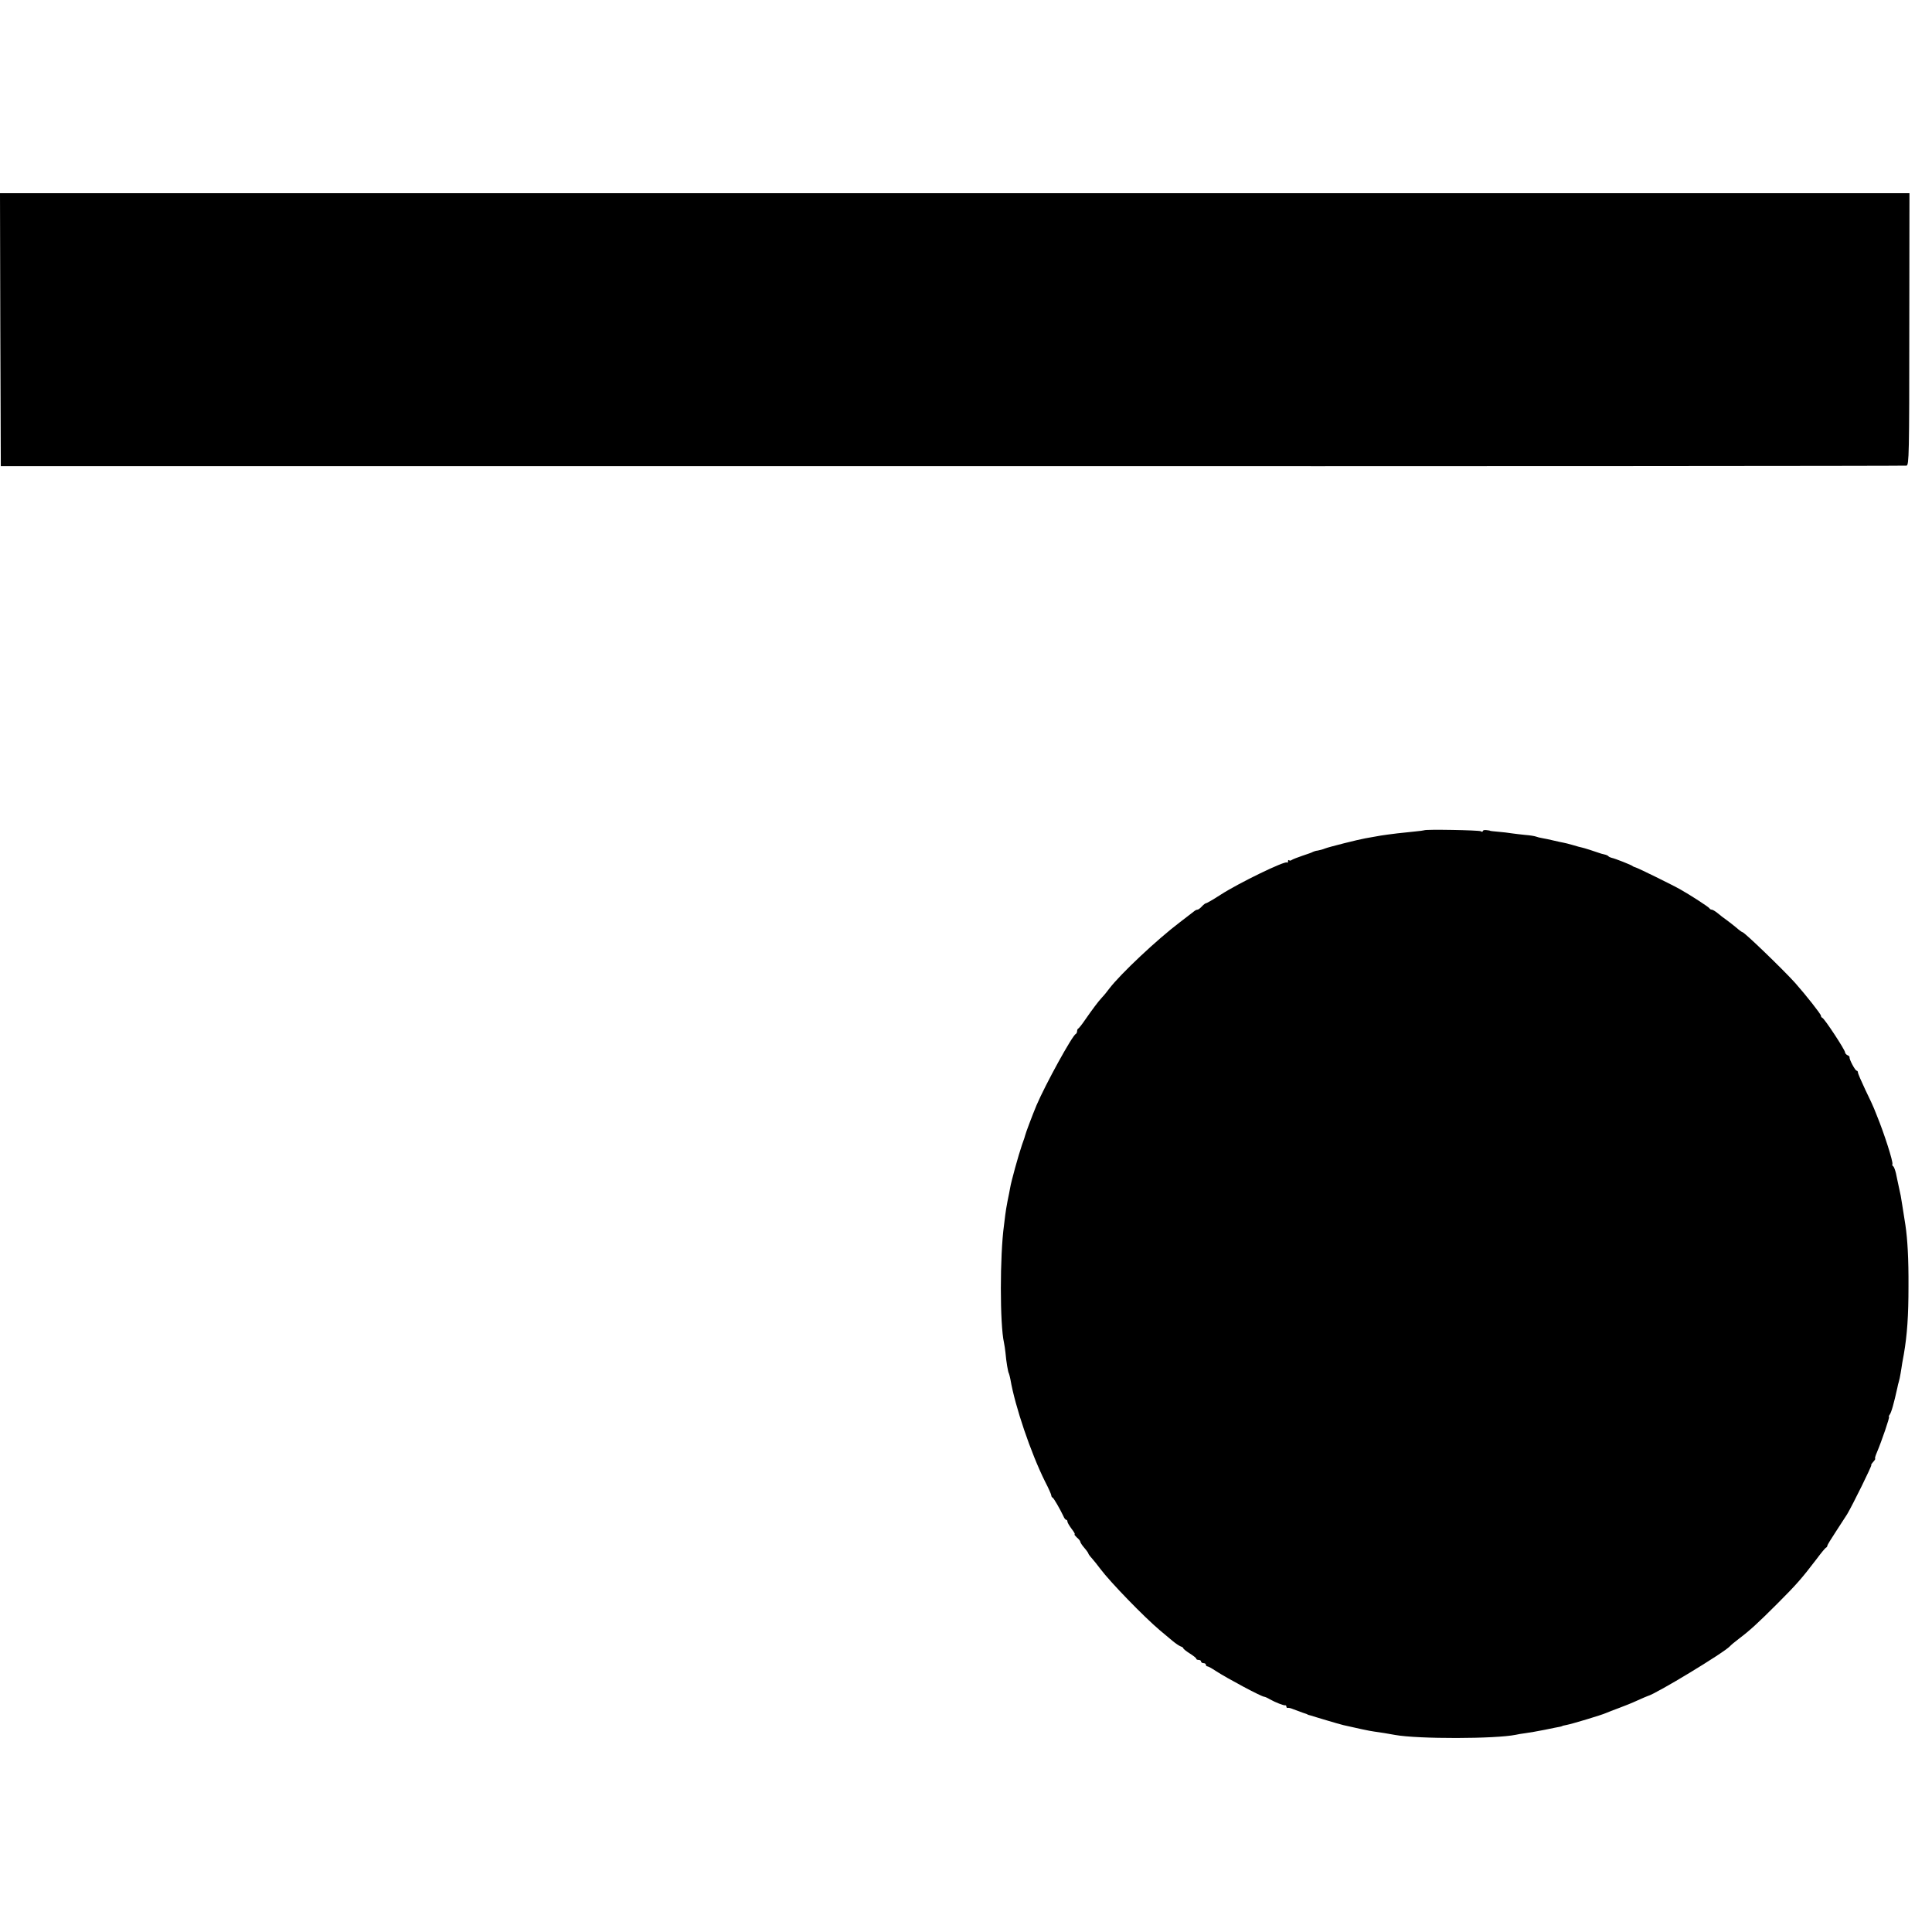
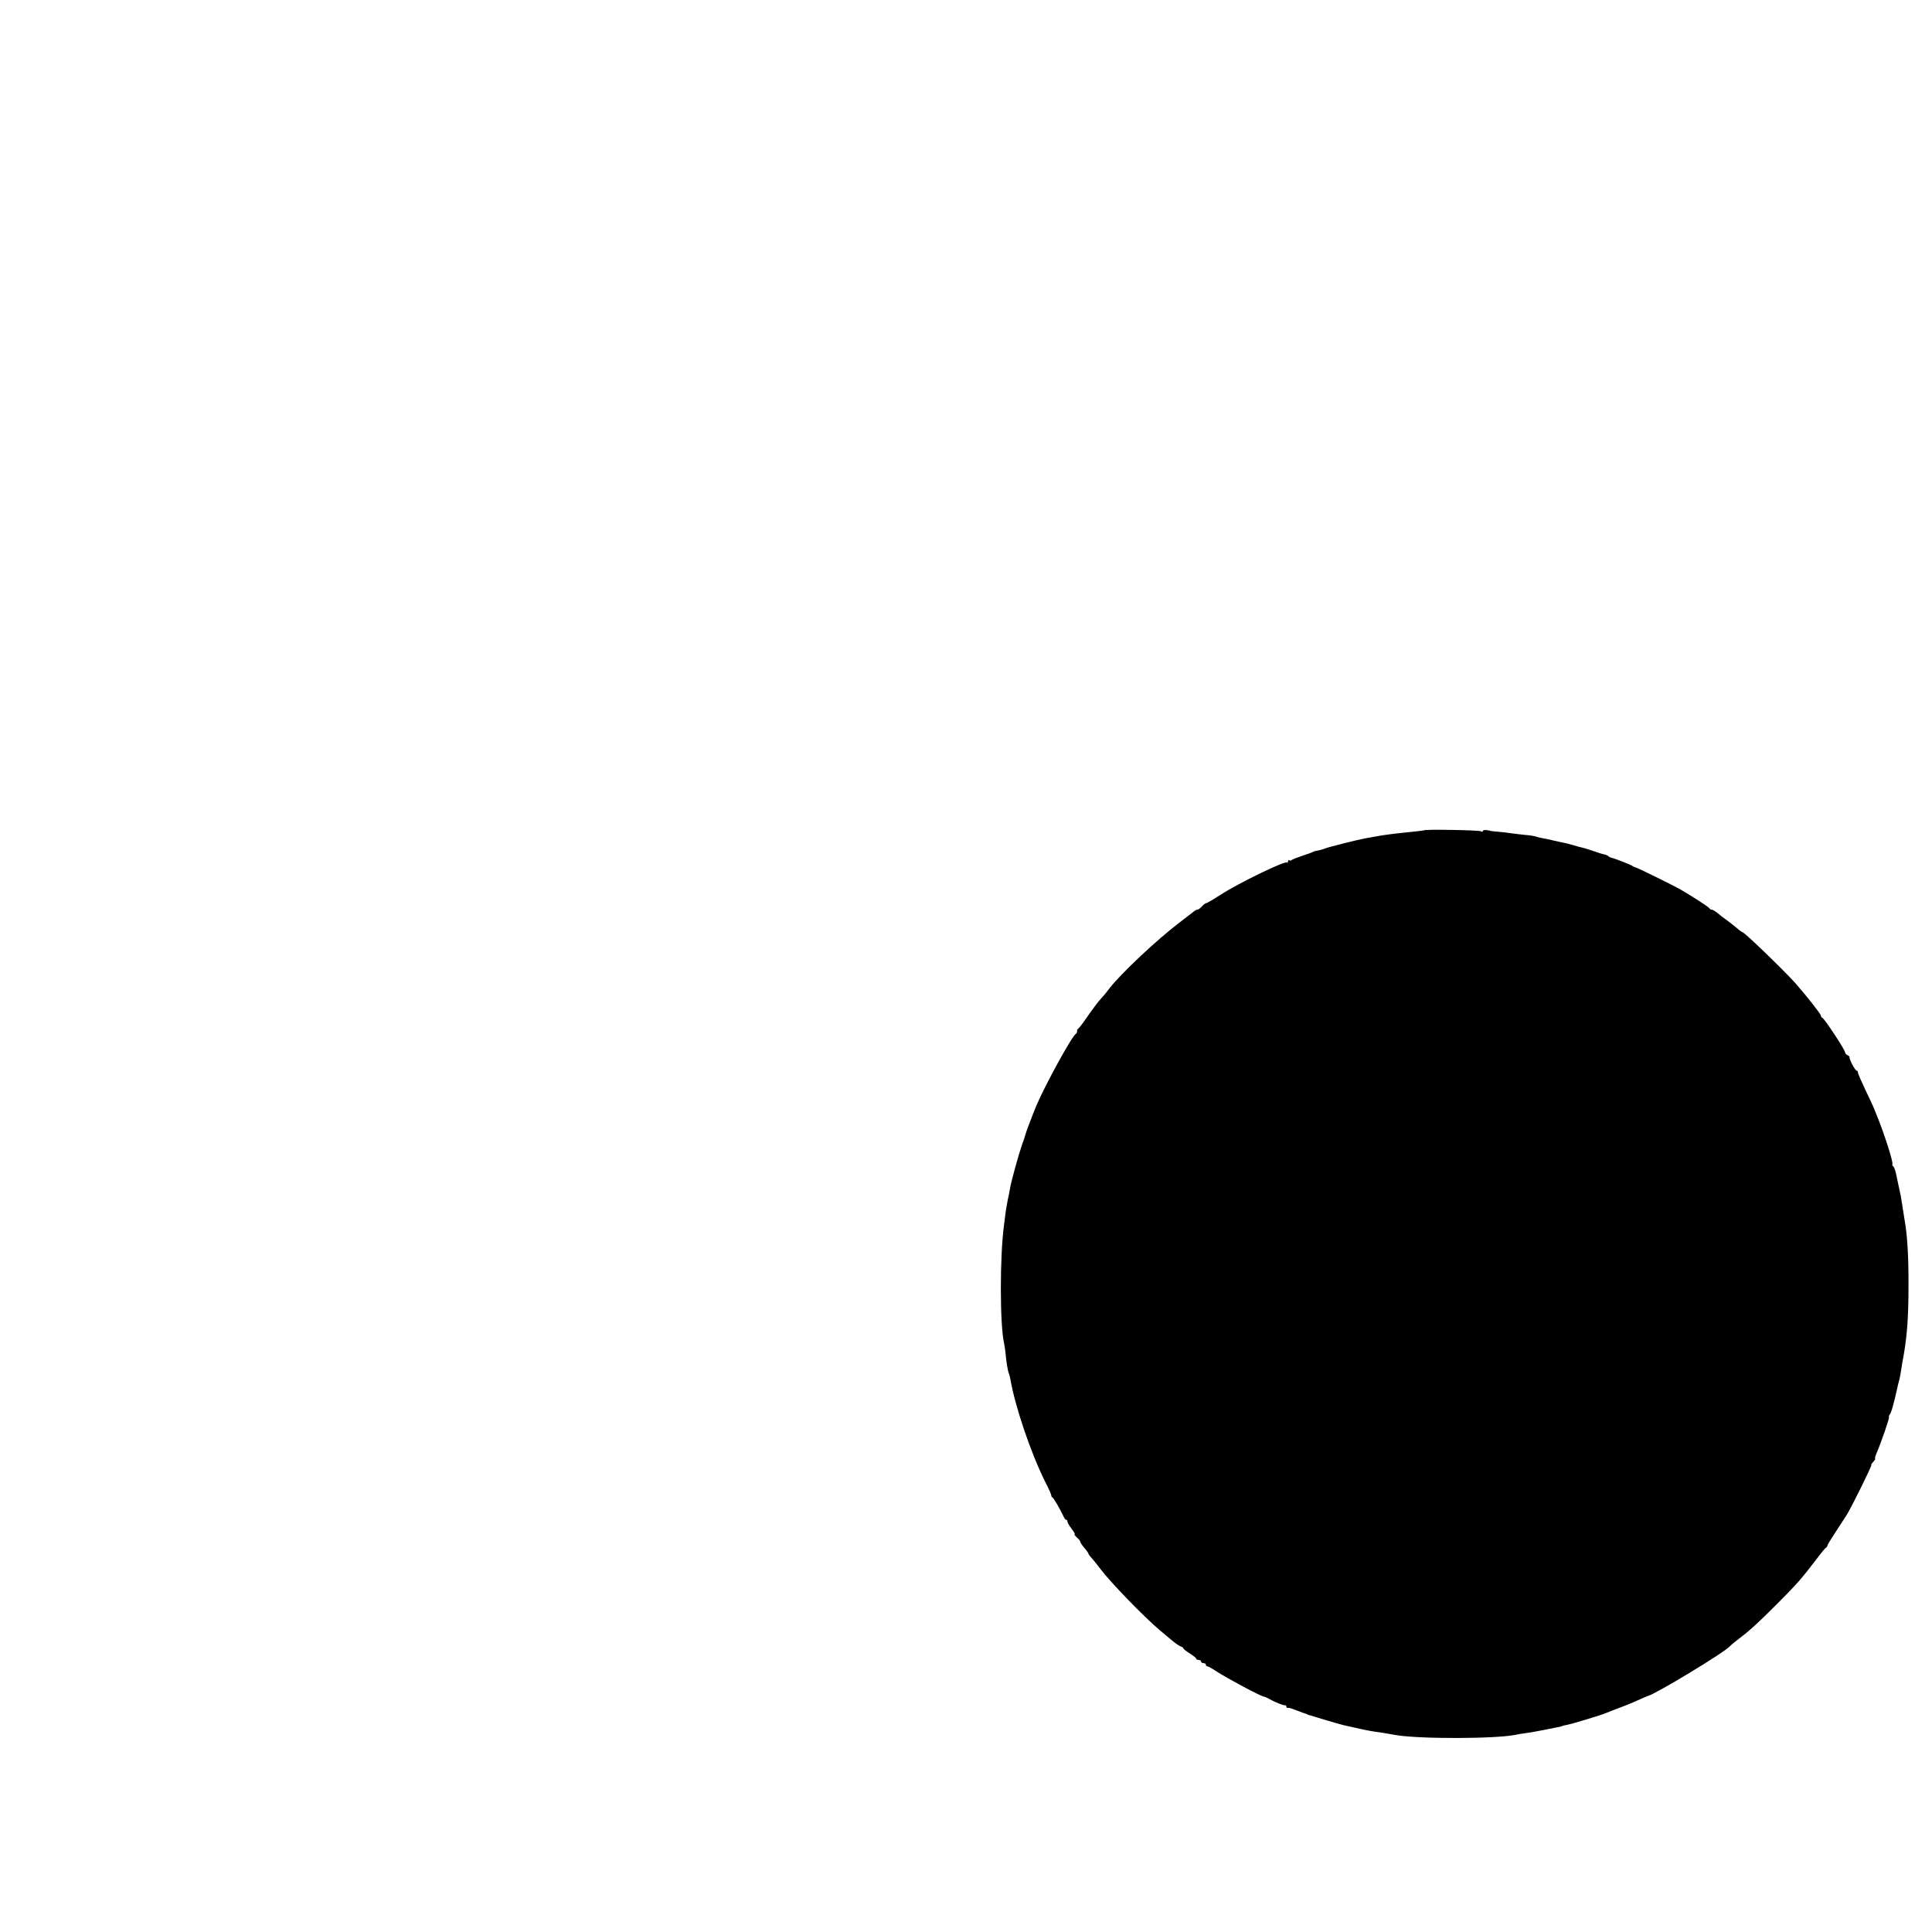
<svg xmlns="http://www.w3.org/2000/svg" version="1.0" width="1200pt" height="1200pt" viewBox="0 0 1200 1200" preserveAspectRatio="xMidYMid meet">
  <g transform="translate(0,1200) scale(0.1,-0.1)" fill="#000000" stroke="none">
-     <path d="M2 9953 l3 -848 5910 0 c3251 -1 5918 1 5927 3 15 4 17 66 17 848 l1 844 -5930 0 -5930 0 2 -847z" />
    <path d="M8846 6843 c-1 -1 -29 -5 -62 -8 -32 -3 -79 -8 -104 -11 -104 -13 -101 -13 -200 -31 -45 -8 -224 -53 -250 -63 -14 -6 -34 -11 -45 -13 -11 -1 -24 -5 -30 -8 -5 -4 -35 -14 -65 -24 -30 -10 -60 -22 -66 -26 -6 -5 -14 -6 -17 -2 -4 3 -7 0 -7 -7 0 -7 -3 -11 -6 -7 -12 12 -297 -126 -412 -200 -45 -29 -86 -53 -91 -53 -4 0 -16 -9 -26 -20 -10 -11 -22 -20 -27 -20 -5 0 -14 -4 -21 -10 -7 -5 -46 -36 -87 -67 -143 -108 -369 -321 -439 -412 -14 -19 -35 -45 -46 -56 -25 -27 -59 -73 -105 -139 -19 -28 -38 -52 -42 -54 -5 -2 -8 -10 -8 -17 0 -7 -4 -15 -8 -17 -21 -8 -189 -314 -244 -443 -24 -57 -68 -174 -70 -185 0 -3 -9 -30 -20 -60 -22 -64 -68 -230 -74 -269 -2 -14 -10 -51 -16 -81 -6 -30 -12 -68 -14 -85 -2 -16 -6 -46 -8 -65 -26 -189 -26 -615 0 -730 3 -14 7 -41 9 -60 5 -58 16 -124 22 -132 2 -5 6 -21 9 -36 28 -165 126 -455 215 -634 22 -42 39 -81 39 -87 0 -5 3 -11 8 -13 7 -3 45 -69 67 -115 5 -13 13 -23 18 -23 4 0 7 -5 7 -11 0 -6 12 -26 26 -45 15 -19 23 -34 19 -34 -5 0 2 -8 13 -19 12 -10 22 -22 22 -27 0 -5 11 -22 25 -38 14 -16 25 -32 25 -35 0 -3 10 -17 23 -31 12 -14 35 -42 51 -64 62 -83 273 -300 369 -381 27 -22 62 -52 80 -67 18 -15 40 -30 50 -34 9 -3 17 -8 17 -12 0 -4 18 -18 40 -32 22 -14 40 -28 40 -32 0 -5 7 -8 15 -8 8 0 15 -4 15 -10 0 -5 7 -10 15 -10 8 0 15 -4 15 -10 0 -5 4 -10 9 -10 6 0 29 -13 53 -29 71 -46 282 -159 301 -160 4 0 20 -7 35 -16 34 -19 85 -39 95 -37 4 1 7 -3 7 -8 0 -5 3 -9 8 -8 4 2 21 -2 37 -9 59 -22 70 -26 78 -28 4 -2 8 -3 10 -5 1 -1 9 -3 17 -5 8 -3 53 -16 99 -30 46 -14 93 -27 105 -30 78 -18 165 -37 191 -40 39 -5 92 -14 130 -21 143 -26 624 -25 750 1 11 3 38 7 60 10 22 3 76 12 120 21 44 9 87 18 95 19 8 2 15 4 15 5 0 1 11 3 25 6 33 6 219 62 245 74 11 5 47 19 80 31 33 12 85 33 115 47 30 14 60 26 65 28 49 12 475 270 510 309 6 7 30 27 55 46 70 53 116 95 240 219 119 119 151 156 242 275 29 39 56 72 61 73 4 2 7 7 7 12 0 4 24 43 53 87 28 43 60 92 70 108 35 59 156 305 150 305 -3 0 2 9 12 20 10 11 15 20 12 20 -3 0 1 17 10 37 31 73 82 223 76 223 -3 0 -1 6 4 13 10 12 26 68 48 168 2 11 6 28 9 37 3 9 8 33 11 52 3 19 8 47 10 63 3 15 7 40 10 55 21 122 29 240 29 422 1 171 -6 293 -19 380 -16 104 -27 170 -29 182 -3 14 -19 90 -21 98 -1 3 -5 22 -9 43 -5 20 -12 40 -17 43 -5 3 -7 9 -5 13 7 11 -53 197 -96 301 -6 14 -14 34 -18 45 -4 11 -28 63 -54 116 -25 53 -46 101 -46 108 0 6 -4 11 -8 11 -9 0 -47 71 -44 83 1 4 -5 10 -13 13 -8 4 -15 12 -15 18 0 15 -128 210 -141 214 -5 2 -9 8 -9 14 0 9 -91 125 -160 203 -72 80 -315 315 -327 315 -3 0 -20 12 -38 28 -18 15 -45 36 -60 47 -16 11 -41 30 -56 43 -15 12 -31 22 -37 22 -6 0 -12 4 -14 8 -2 7 -118 82 -180 117 -49 28 -265 134 -278 137 -8 2 -17 6 -20 9 -6 6 -109 47 -130 51 -8 2 -17 6 -20 10 -3 4 -15 9 -25 11 -11 2 -27 7 -35 10 -22 8 -93 31 -105 33 -5 1 -30 7 -55 15 -25 7 -51 14 -59 15 -7 1 -34 7 -60 13 -25 6 -57 13 -71 15 -14 2 -32 7 -40 10 -8 3 -37 8 -65 10 -27 3 -66 7 -85 10 -19 3 -57 8 -85 10 -27 2 -50 5 -50 6 0 1 -10 3 -22 4 -13 2 -23 -1 -23 -6 0 -5 -6 -6 -12 -1 -12 7 -345 13 -352 6z" />
  </g>
</svg>